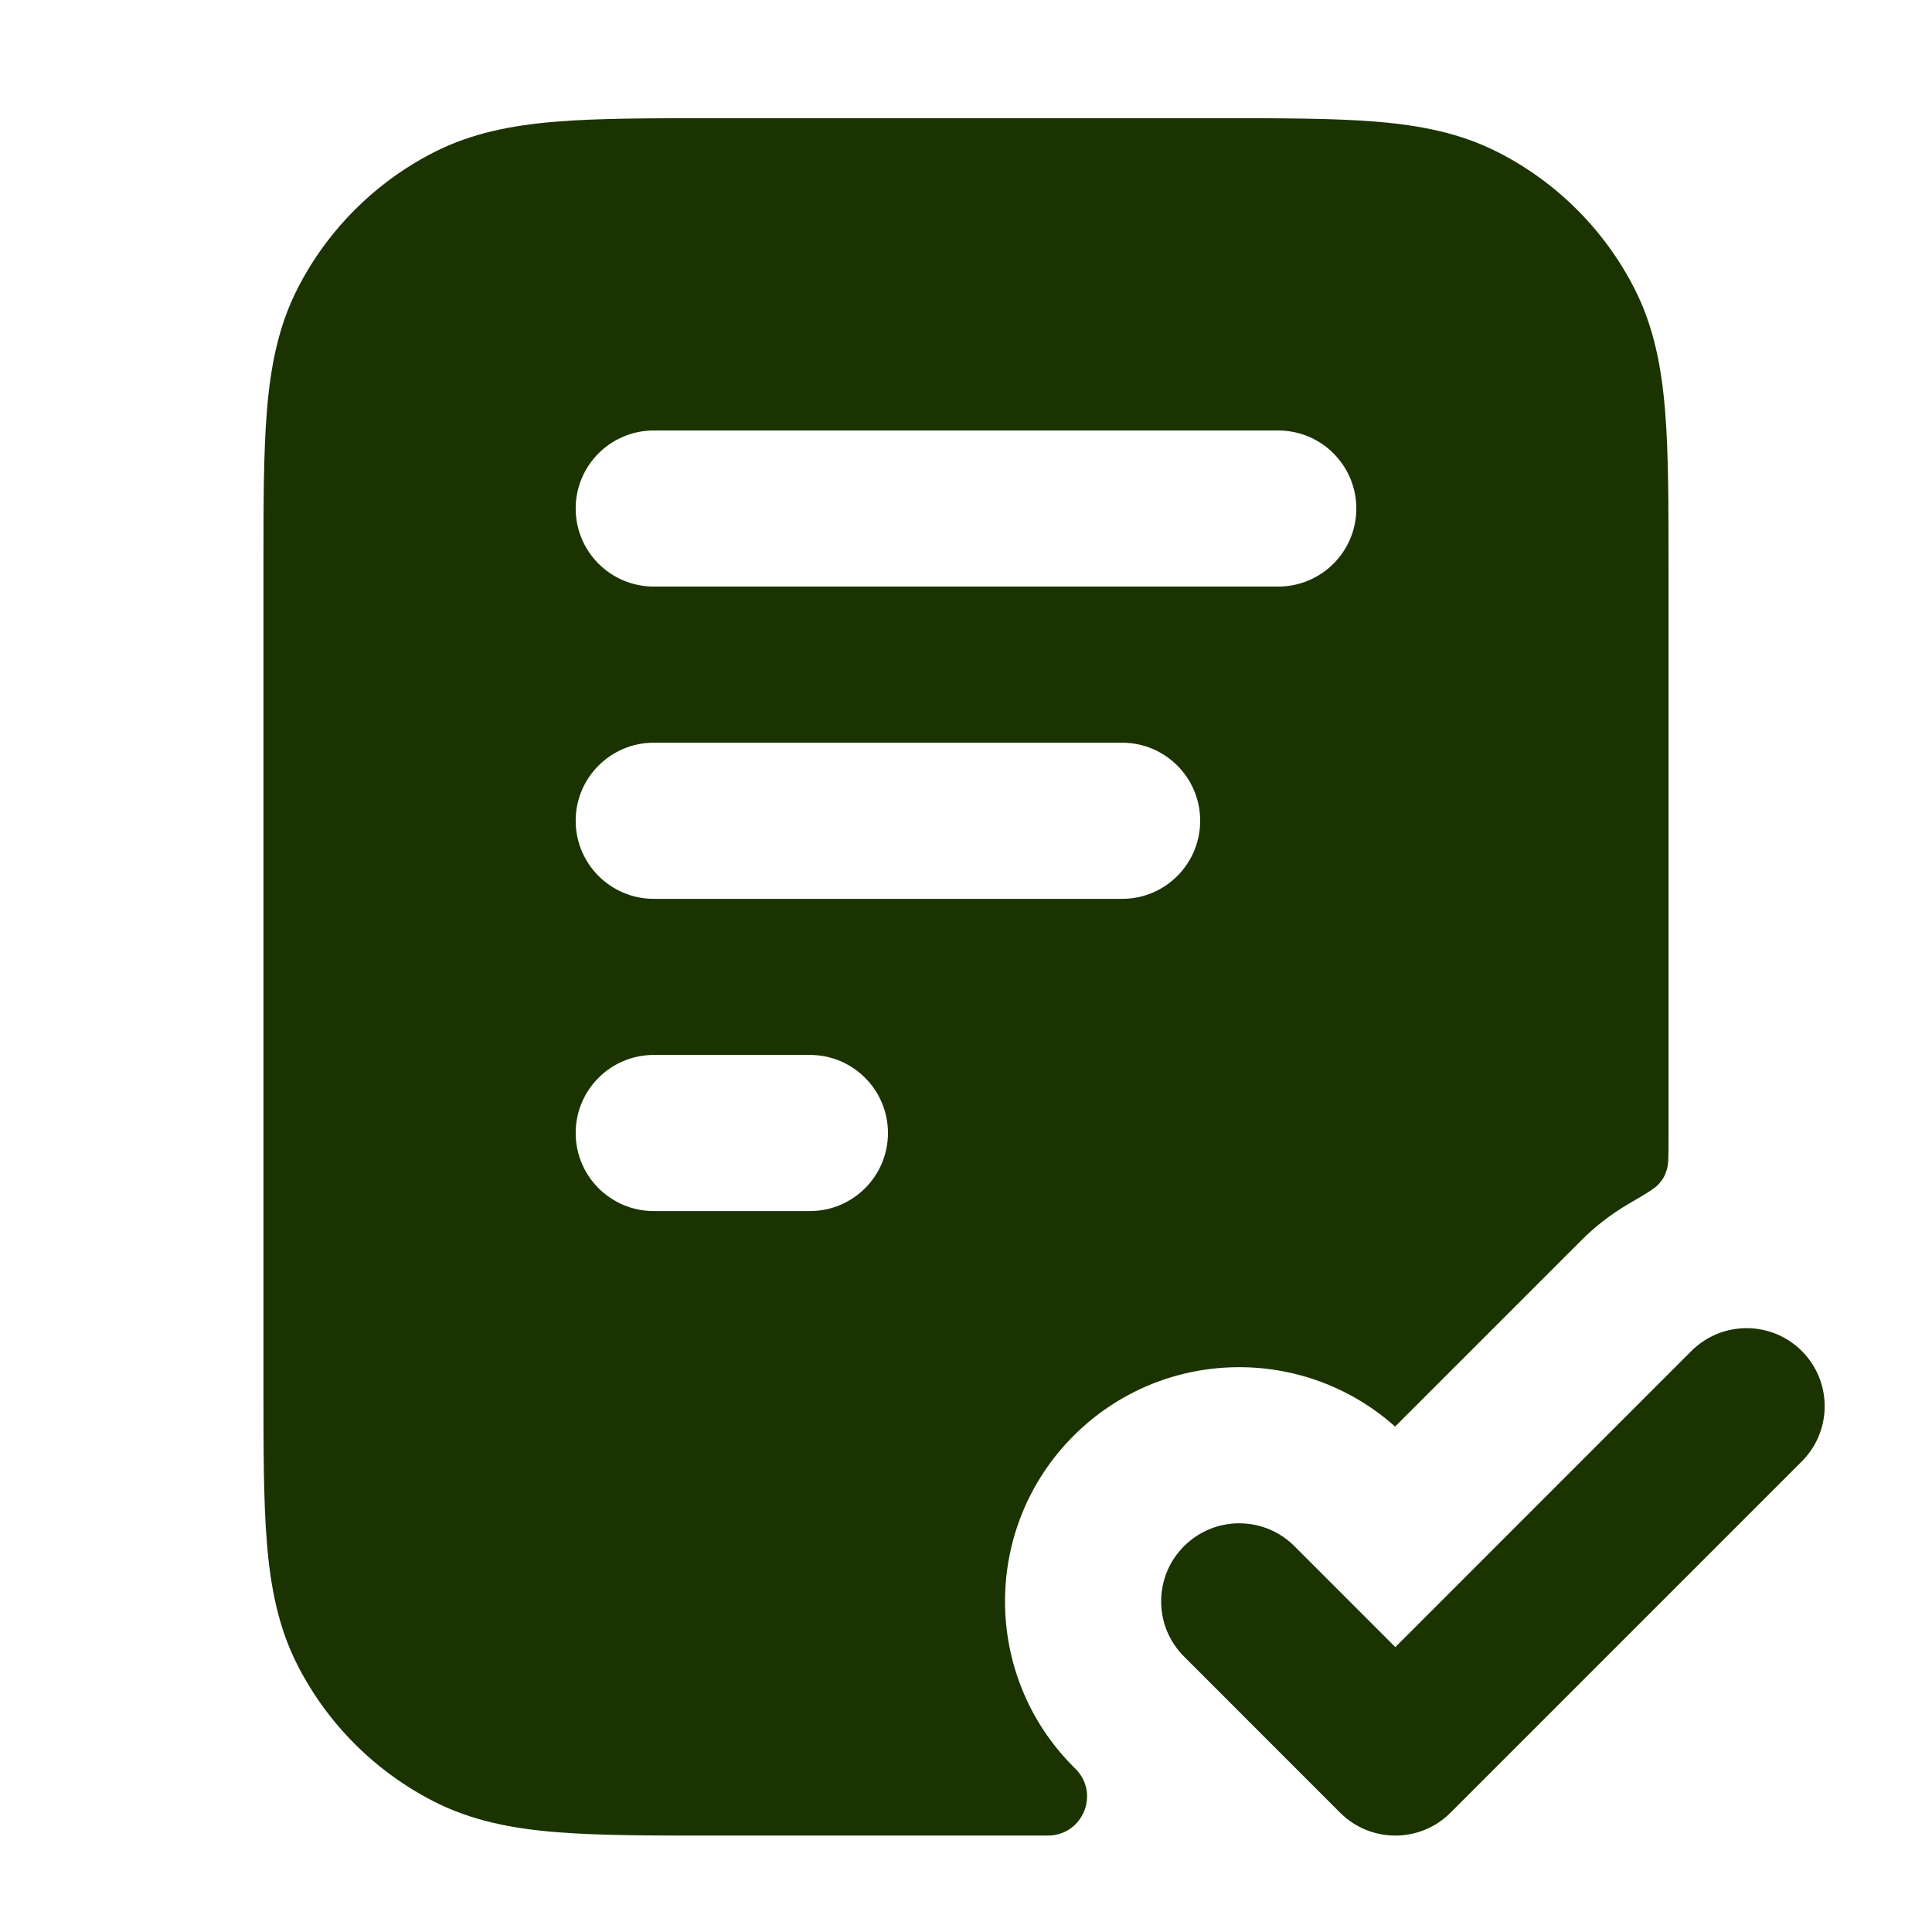
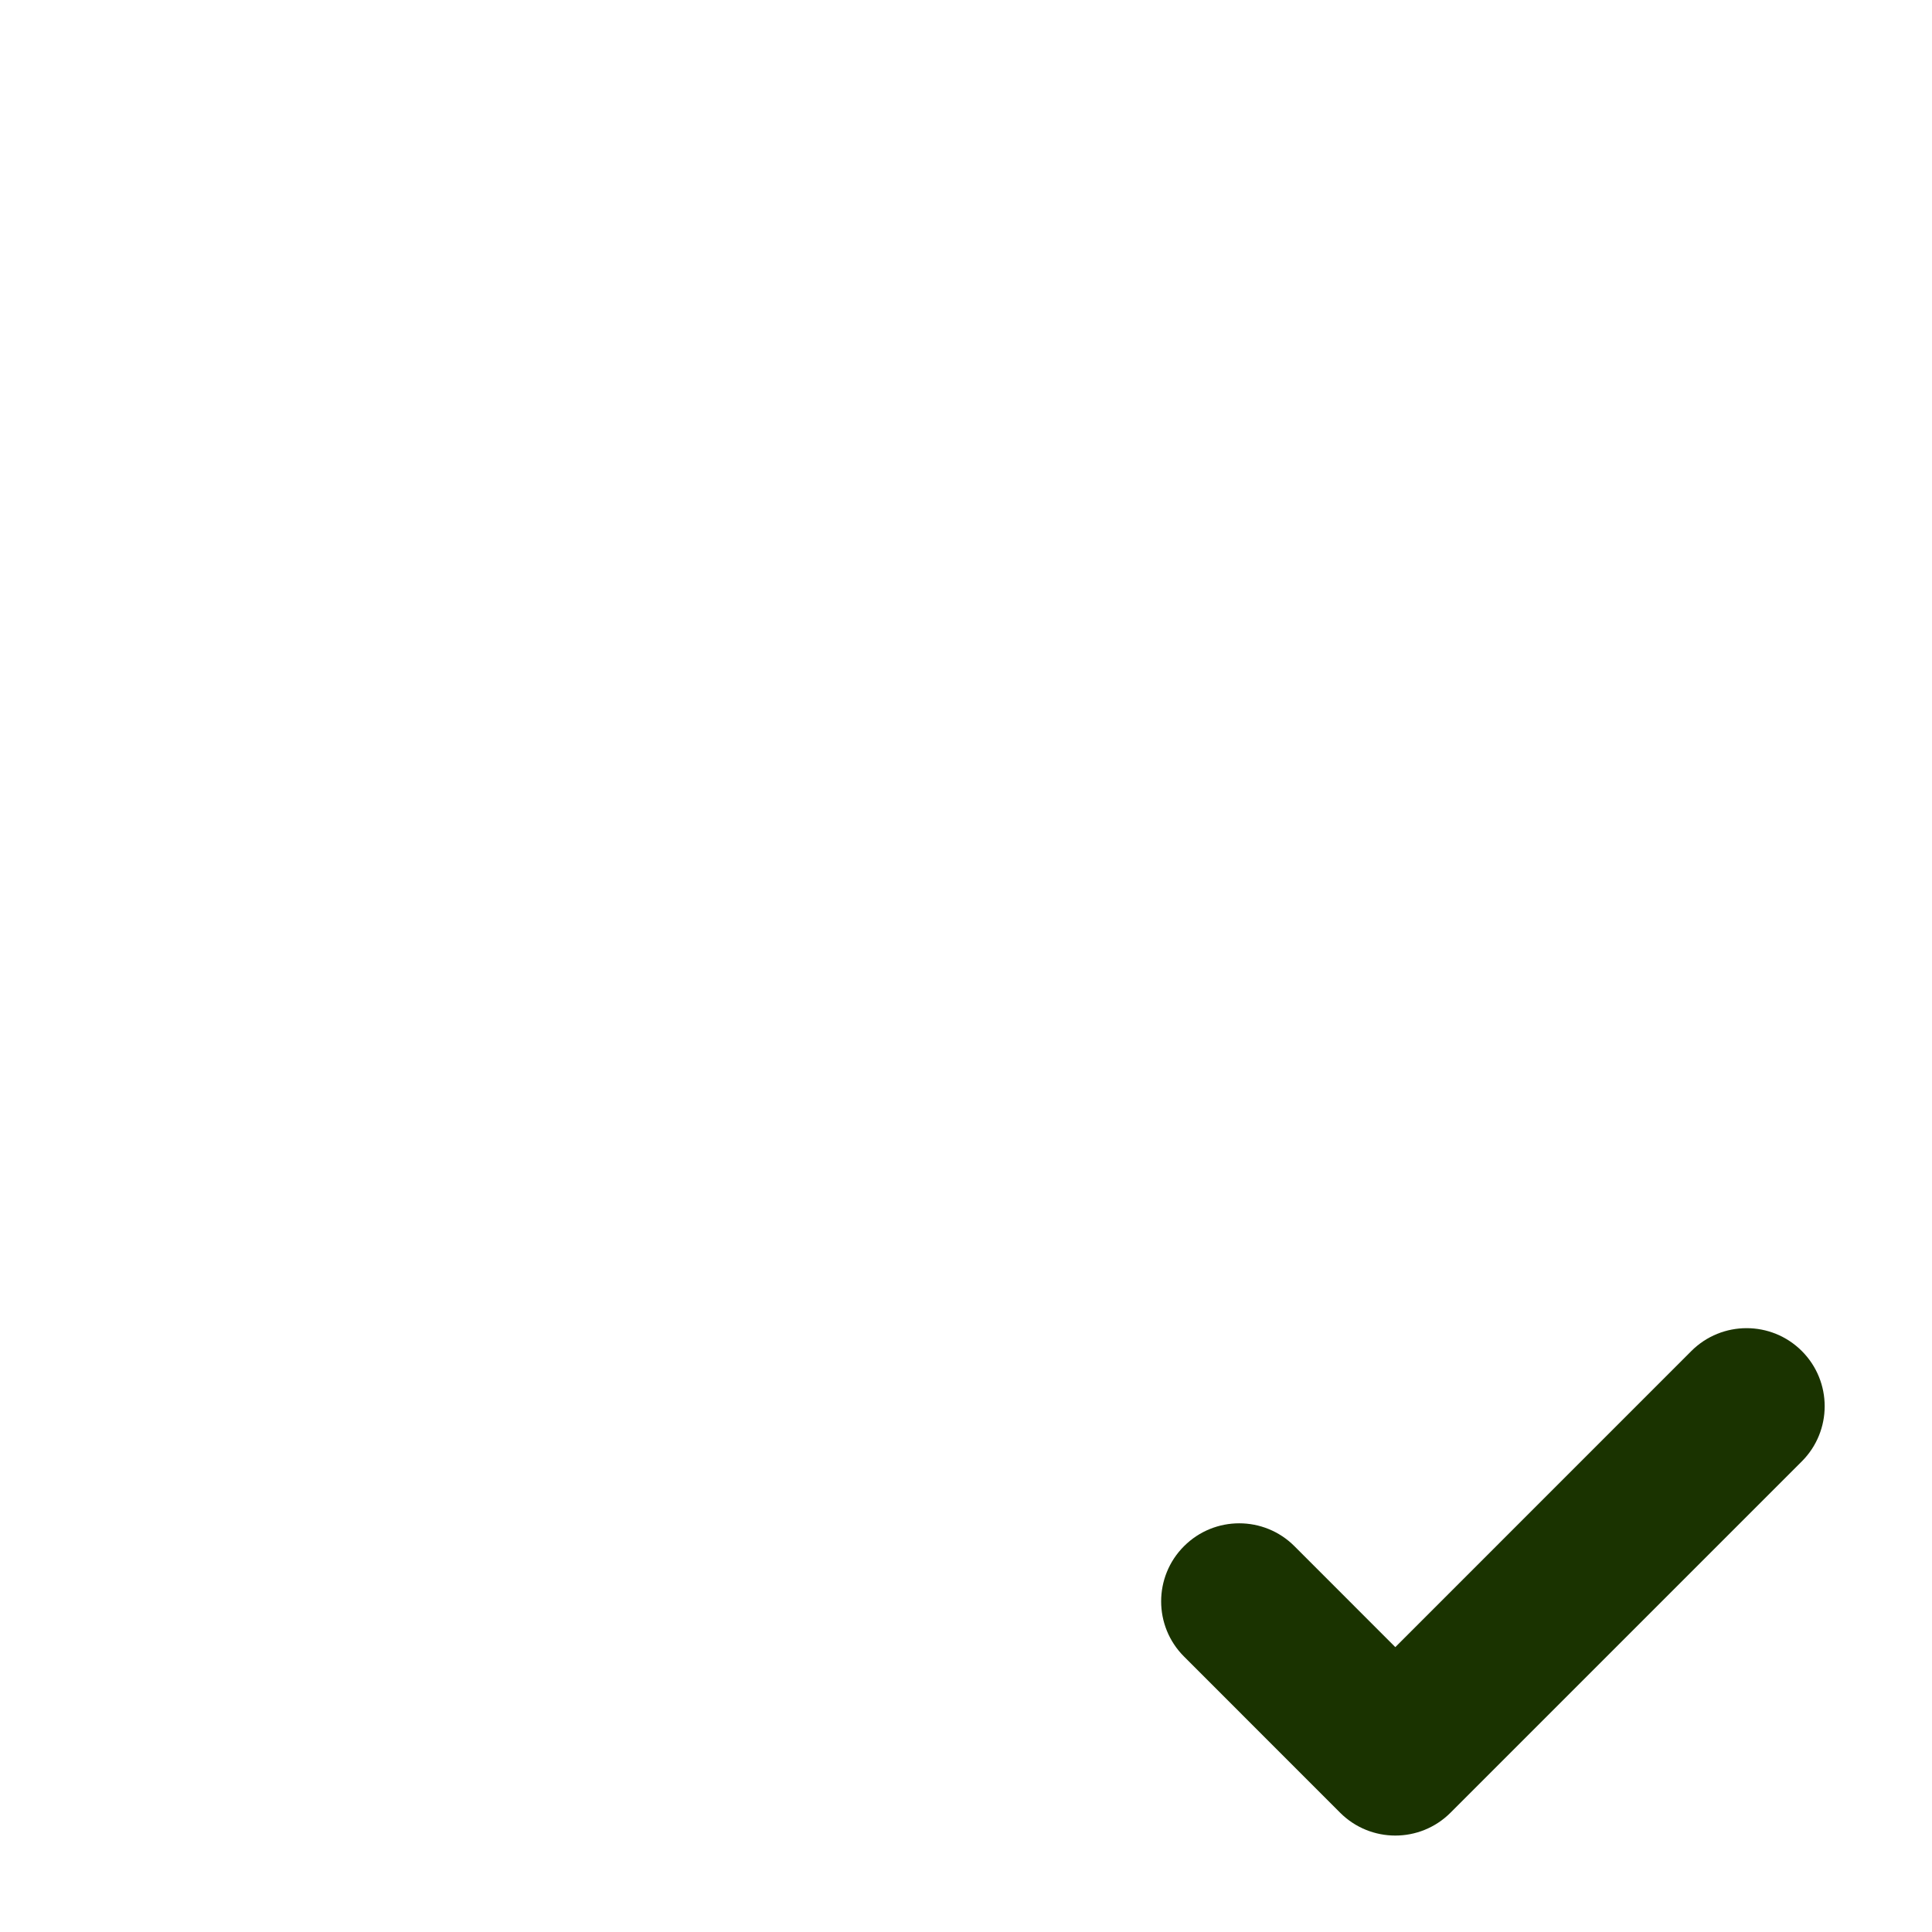
<svg xmlns="http://www.w3.org/2000/svg" width="33" height="33" viewBox="0 0 33 33" fill="none">
-   <path fill-rule="evenodd" clip-rule="evenodd" d="M20.822 2.019H12.178C11.105 2.019 10.219 2.019 9.498 2.078C8.748 2.139 8.059 2.271 7.412 2.601C6.409 3.112 5.593 3.928 5.081 4.931C4.752 5.578 4.62 6.267 4.559 7.017C4.5 7.738 4.5 8.624 4.5 9.698V23.674C4.5 24.748 4.5 25.634 4.559 26.355C4.62 27.105 4.752 27.794 5.081 28.441C5.593 29.444 6.409 30.26 7.412 30.771C8.059 31.101 8.748 31.233 9.498 31.294C10.219 31.353 11.105 31.353 12.178 31.353H17.853C17.892 31.353 17.912 31.353 17.923 31.352C18.495 31.332 18.778 30.649 18.388 30.231C18.38 30.223 18.366 30.209 18.338 30.181C16.776 28.619 16.776 26.086 18.338 24.524C19.846 23.016 22.258 22.964 23.829 24.367L27.005 21.191C27.253 20.942 27.526 20.733 27.816 20.564C28.112 20.391 28.261 20.304 28.331 20.226C28.404 20.144 28.434 20.091 28.468 19.987C28.5 19.887 28.5 19.755 28.5 19.492V9.698C28.5 8.624 28.5 7.738 28.441 7.017C28.38 6.267 28.248 5.578 27.919 4.931C27.407 3.928 26.591 3.112 25.588 2.601C24.941 2.271 24.252 2.139 23.502 2.078C22.781 2.019 21.895 2.019 20.822 2.019ZM11.167 12.686C10.43 12.686 9.833 13.283 9.833 14.019C9.833 14.756 10.43 15.353 11.167 15.353H19.167C19.903 15.353 20.5 14.756 20.5 14.019C20.5 13.283 19.903 12.686 19.167 12.686H11.167ZM9.833 19.353C9.833 18.616 10.43 18.019 11.167 18.019H13.833C14.57 18.019 15.167 18.616 15.167 19.353C15.167 20.089 14.57 20.686 13.833 20.686H11.167C10.43 20.686 9.833 20.089 9.833 19.353ZM11.167 7.353C10.43 7.353 9.833 7.95 9.833 8.686C9.833 9.422 10.43 10.019 11.167 10.019H21.833C22.57 10.019 23.167 9.422 23.167 8.686C23.167 7.95 22.57 7.353 21.833 7.353H11.167Z" fill="#1A3300" />
  <path d="M30.776 24.962C31.297 24.441 31.297 23.597 30.776 23.076C30.255 22.556 29.411 22.556 28.89 23.076L23.833 28.134L22.11 26.41C21.589 25.889 20.745 25.889 20.224 26.41C19.703 26.93 19.703 27.775 20.224 28.295L22.89 30.962C23.411 31.483 24.255 31.483 24.776 30.962L30.776 24.962Z" fill="#1A3300" />
</svg>